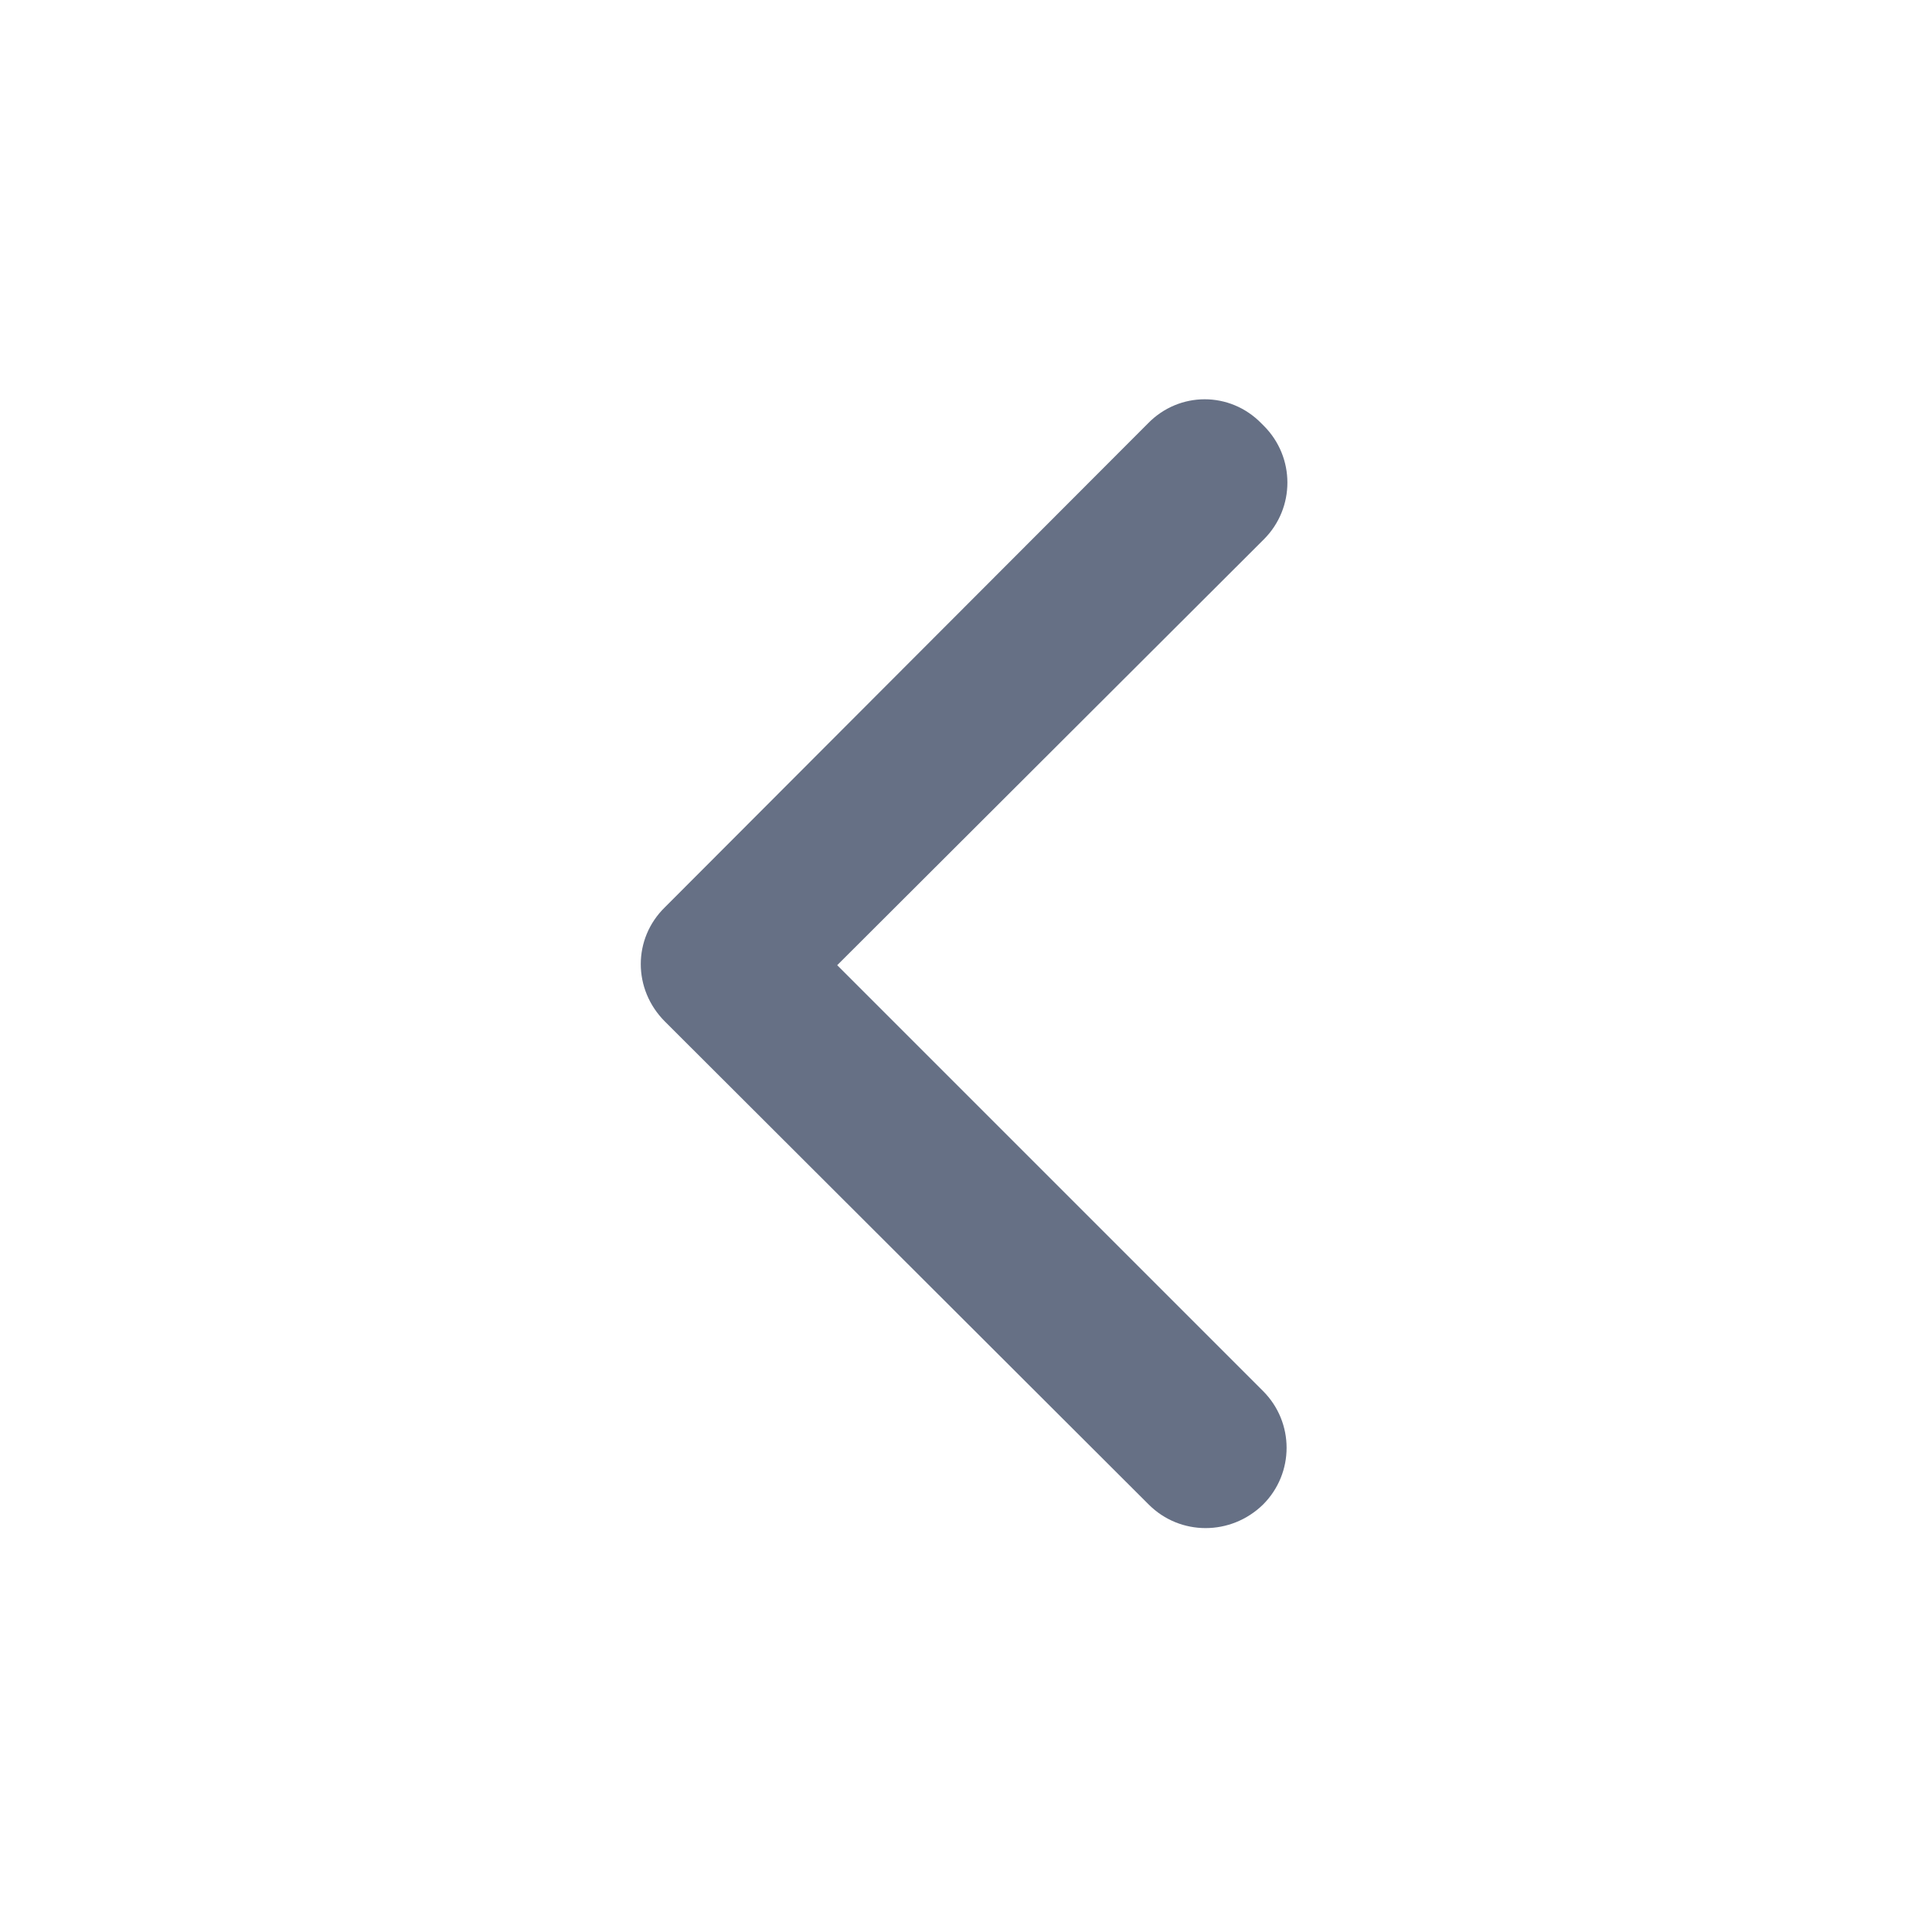
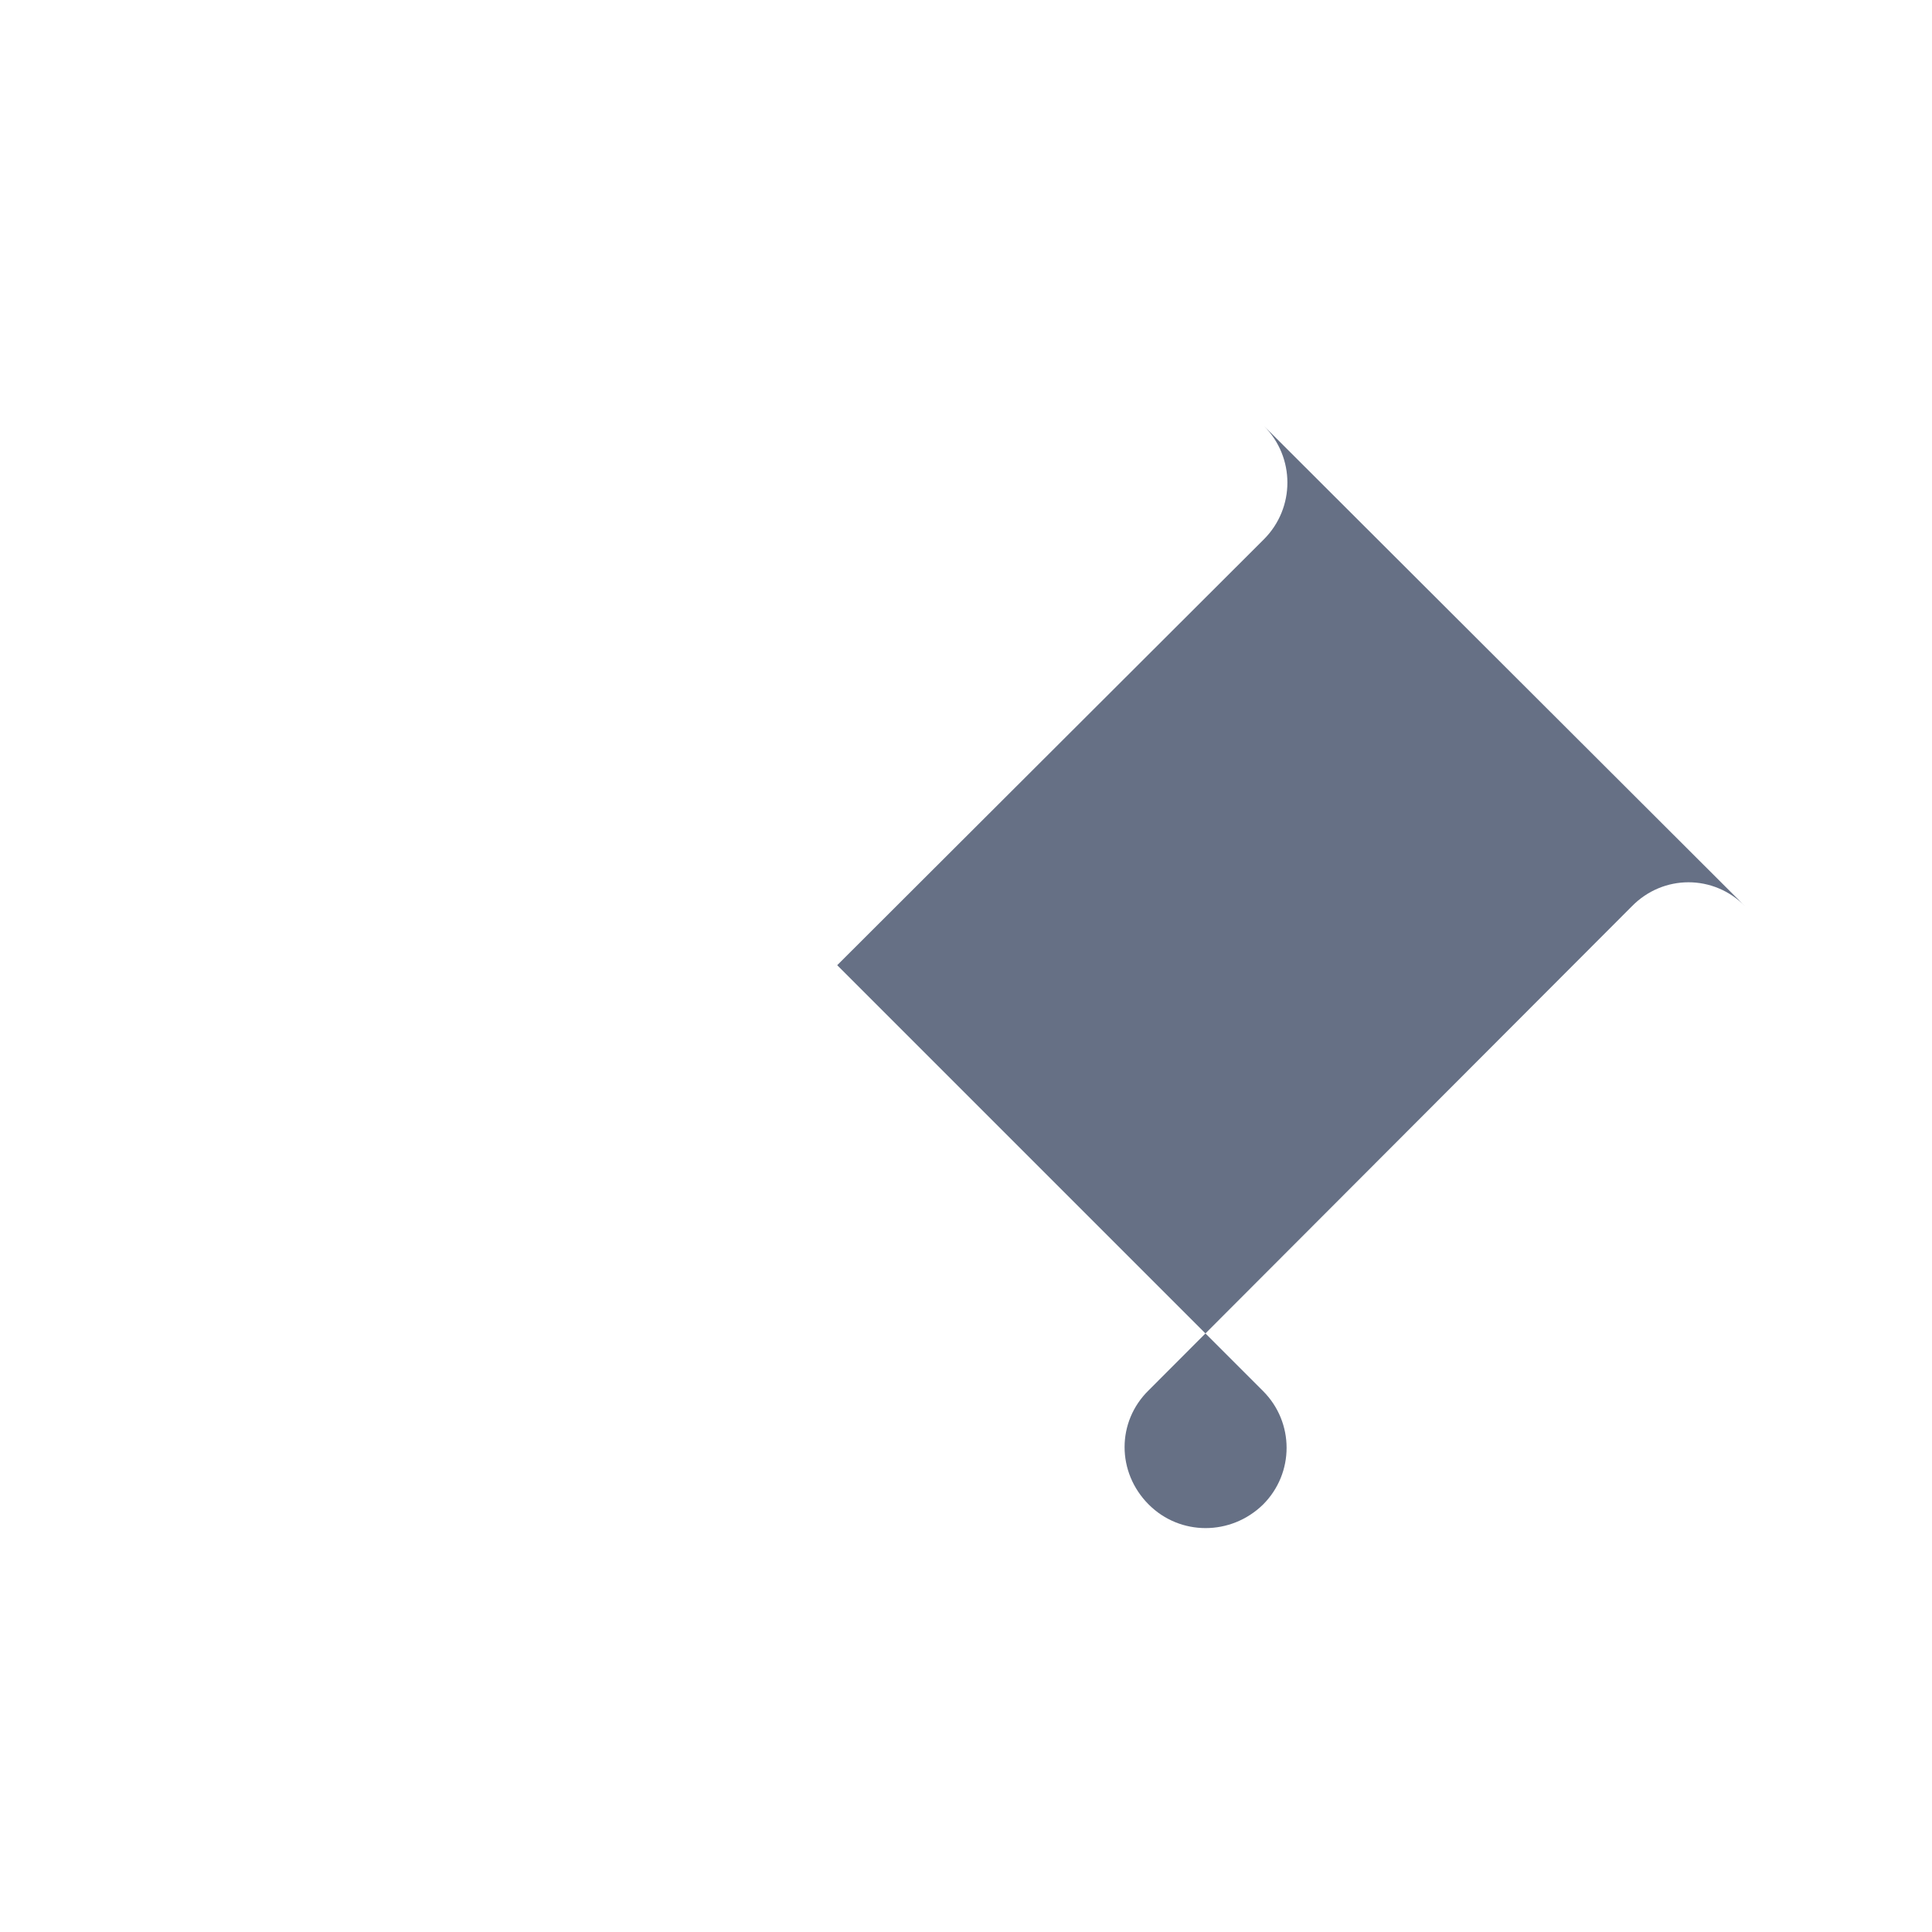
<svg xmlns="http://www.w3.org/2000/svg" viewBox="0 0 24 24">
-   <path fill-rule="evenodd" fill="#667085" d="M15.7 5.29c.39.39.39 1.02 0 1.41l-5.3 5.29 5.29 5.29c.39.39.39 1.02 0 1.41 -.4.39-1.03.39-1.42 0l-6.01-6c-.4-.4-.4-1.03 0-1.42l6-6.01c.39-.4 1.02-.4 1.41 0Z" />
+   <path fill-rule="evenodd" fill="#667085" d="M15.7 5.29c.39.39.39 1.02 0 1.41l-5.3 5.29 5.29 5.29c.39.39.39 1.02 0 1.41 -.4.39-1.03.39-1.42 0c-.4-.4-.4-1.03 0-1.42l6-6.01c.39-.4 1.02-.4 1.41 0Z" />
</svg>